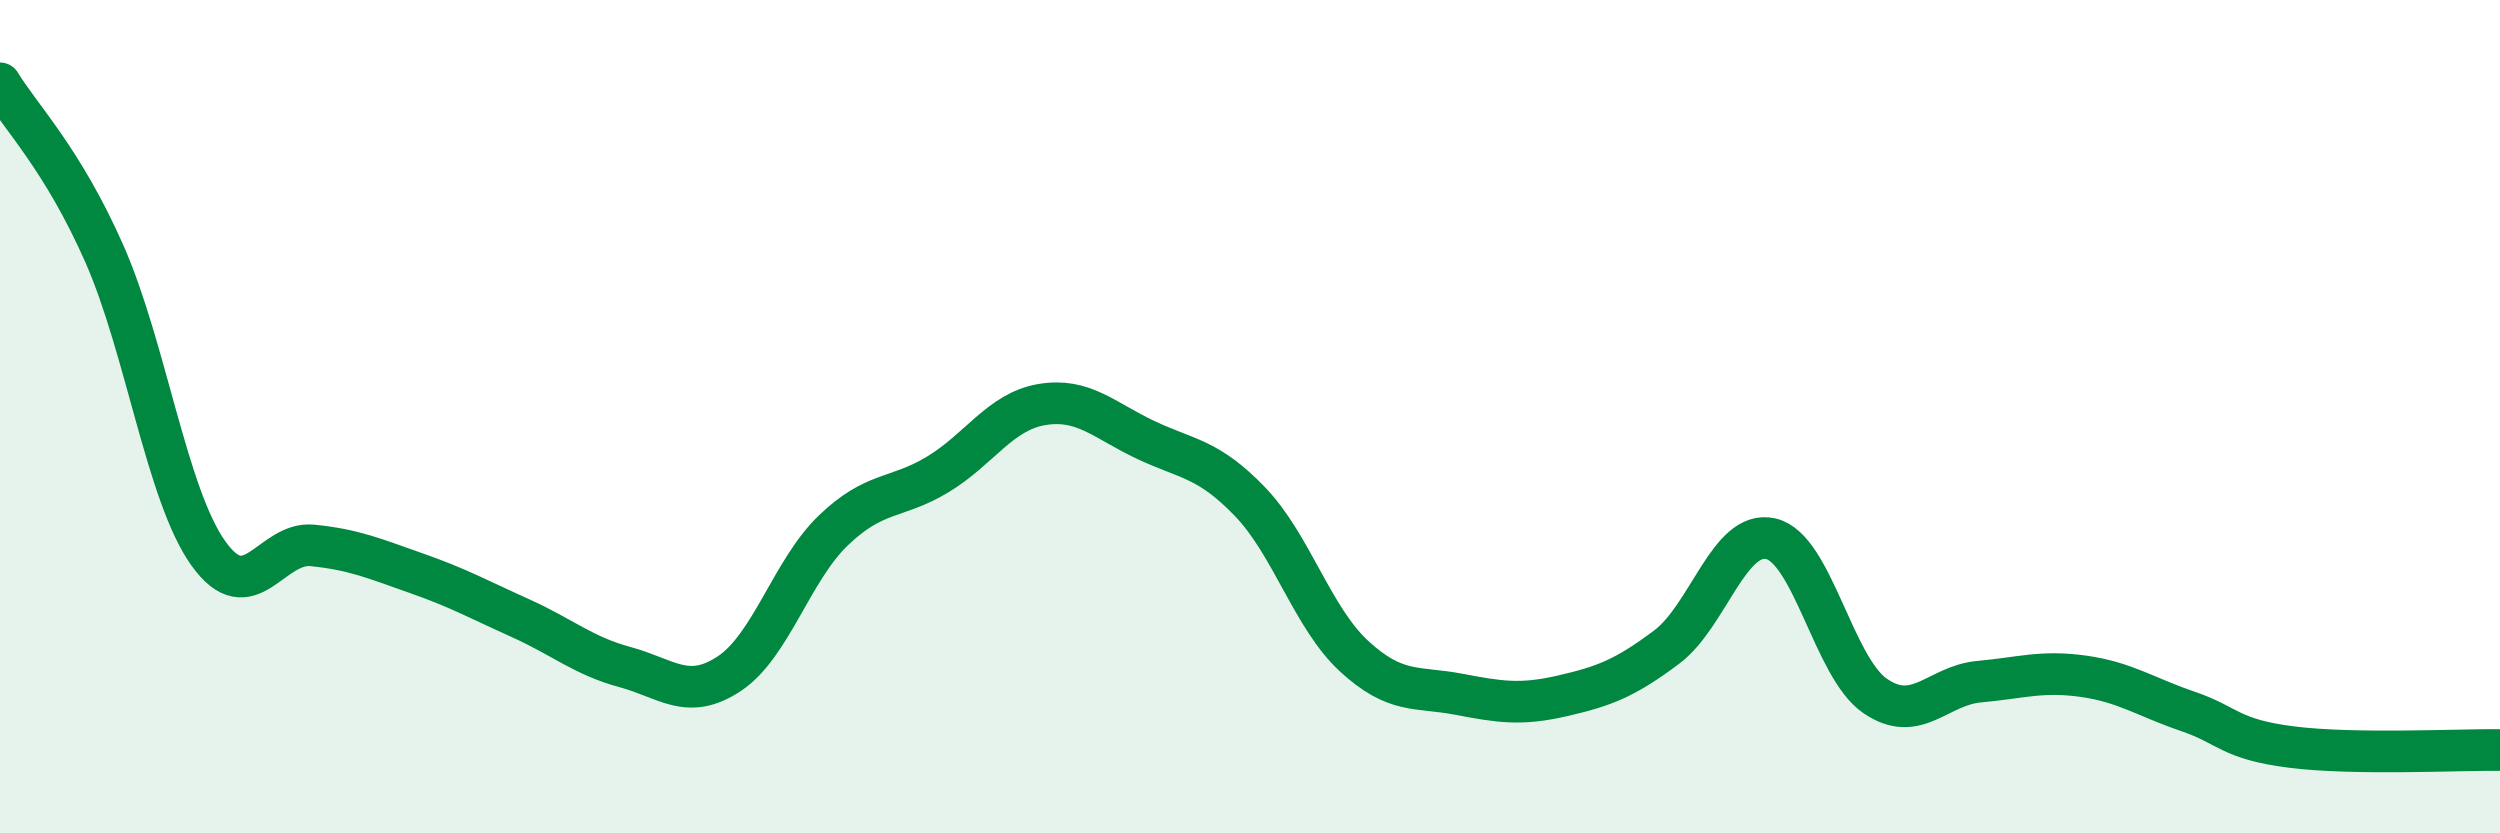
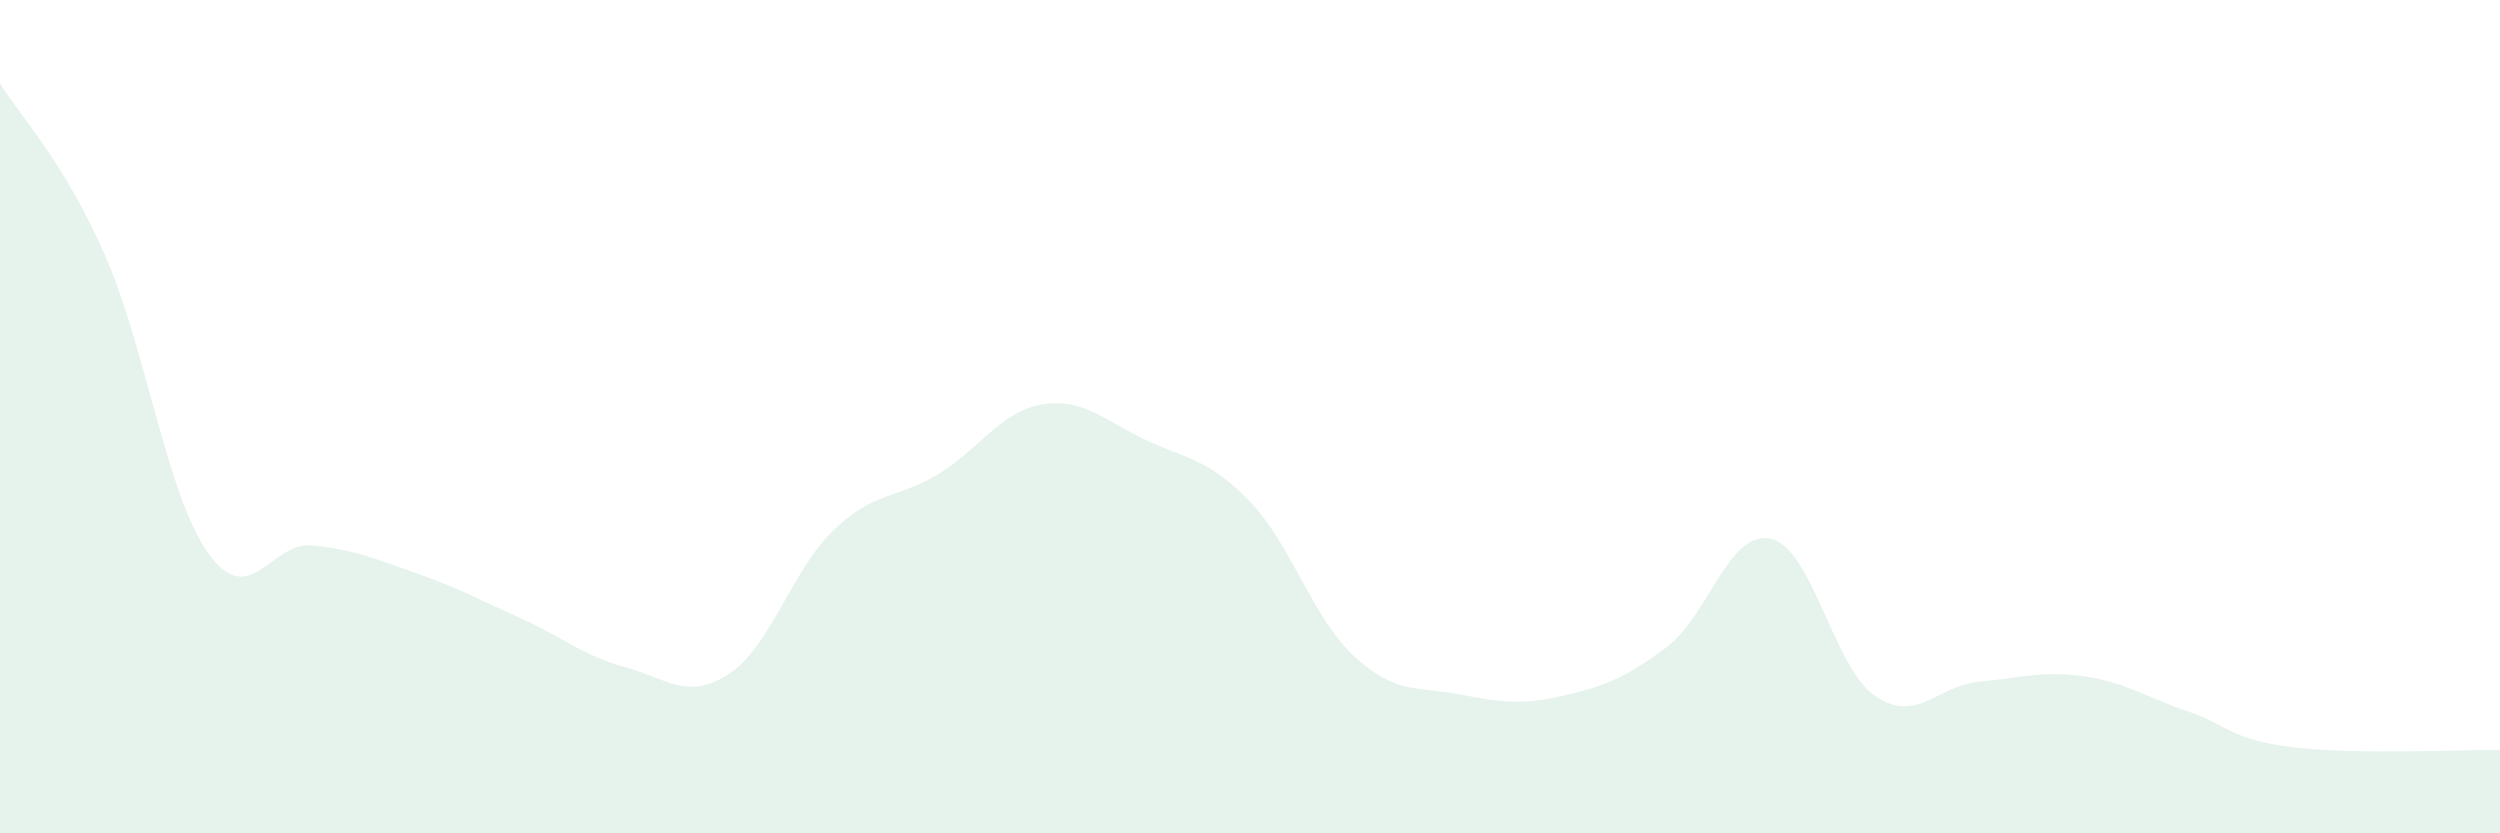
<svg xmlns="http://www.w3.org/2000/svg" width="60" height="20" viewBox="0 0 60 20">
  <path d="M 0,2 C 0.5,2.82 1.5,3.82 2.5,6.08 C 3.5,8.34 4,11.88 5,13.28 C 6,14.68 6.5,12.99 7.5,13.09 C 8.5,13.19 9,13.41 10,13.76 C 11,14.11 11.5,14.39 12.5,14.84 C 13.5,15.29 14,15.74 15,16.01 C 16,16.28 16.5,16.83 17.5,16.17 C 18.5,15.51 19,13.69 20,12.73 C 21,11.77 21.5,11.99 22.5,11.39 C 23.5,10.79 24,9.88 25,9.71 C 26,9.54 26.5,10.09 27.5,10.56 C 28.5,11.03 29,11 30,12.04 C 31,13.08 31.5,14.83 32.5,15.75 C 33.5,16.67 34,16.47 35,16.66 C 36,16.85 36.5,16.93 37.5,16.7 C 38.5,16.47 39,16.28 40,15.53 C 41,14.78 41.5,12.7 42.5,12.93 C 43.5,13.16 44,16.01 45,16.7 C 46,17.39 46.5,16.45 47.5,16.36 C 48.5,16.27 49,16.09 50,16.23 C 51,16.37 51.5,16.73 52.5,17.07 C 53.5,17.41 53.5,17.74 55,17.93 C 56.5,18.12 59,17.99 60,18L60 20L0 20Z" fill="#008740" opacity="0.1" stroke-linecap="round" stroke-linejoin="round" />
-   <path d="M 0,2 C 0.5,2.82 1.5,3.82 2.5,6.08 C 3.5,8.34 4,11.88 5,13.28 C 6,14.68 6.5,12.99 7.5,13.09 C 8.5,13.19 9,13.41 10,13.76 C 11,14.11 11.5,14.39 12.5,14.84 C 13.5,15.29 14,15.74 15,16.01 C 16,16.28 16.5,16.83 17.5,16.17 C 18.5,15.51 19,13.69 20,12.73 C 21,11.77 21.5,11.99 22.5,11.39 C 23.5,10.79 24,9.88 25,9.71 C 26,9.54 26.5,10.09 27.5,10.56 C 28.5,11.03 29,11 30,12.04 C 31,13.08 31.5,14.83 32.5,15.75 C 33.5,16.67 34,16.47 35,16.66 C 36,16.85 36.5,16.93 37.5,16.7 C 38.5,16.47 39,16.28 40,15.53 C 41,14.78 41.5,12.7 42.5,12.93 C 43.5,13.16 44,16.01 45,16.7 C 46,17.39 46.5,16.45 47.5,16.36 C 48.5,16.27 49,16.09 50,16.23 C 51,16.37 51.5,16.73 52.5,17.07 C 53.5,17.41 53.5,17.74 55,17.93 C 56.5,18.12 59,17.99 60,18" stroke="#008740" stroke-width="1" fill="none" stroke-linecap="round" stroke-linejoin="round" />
</svg>